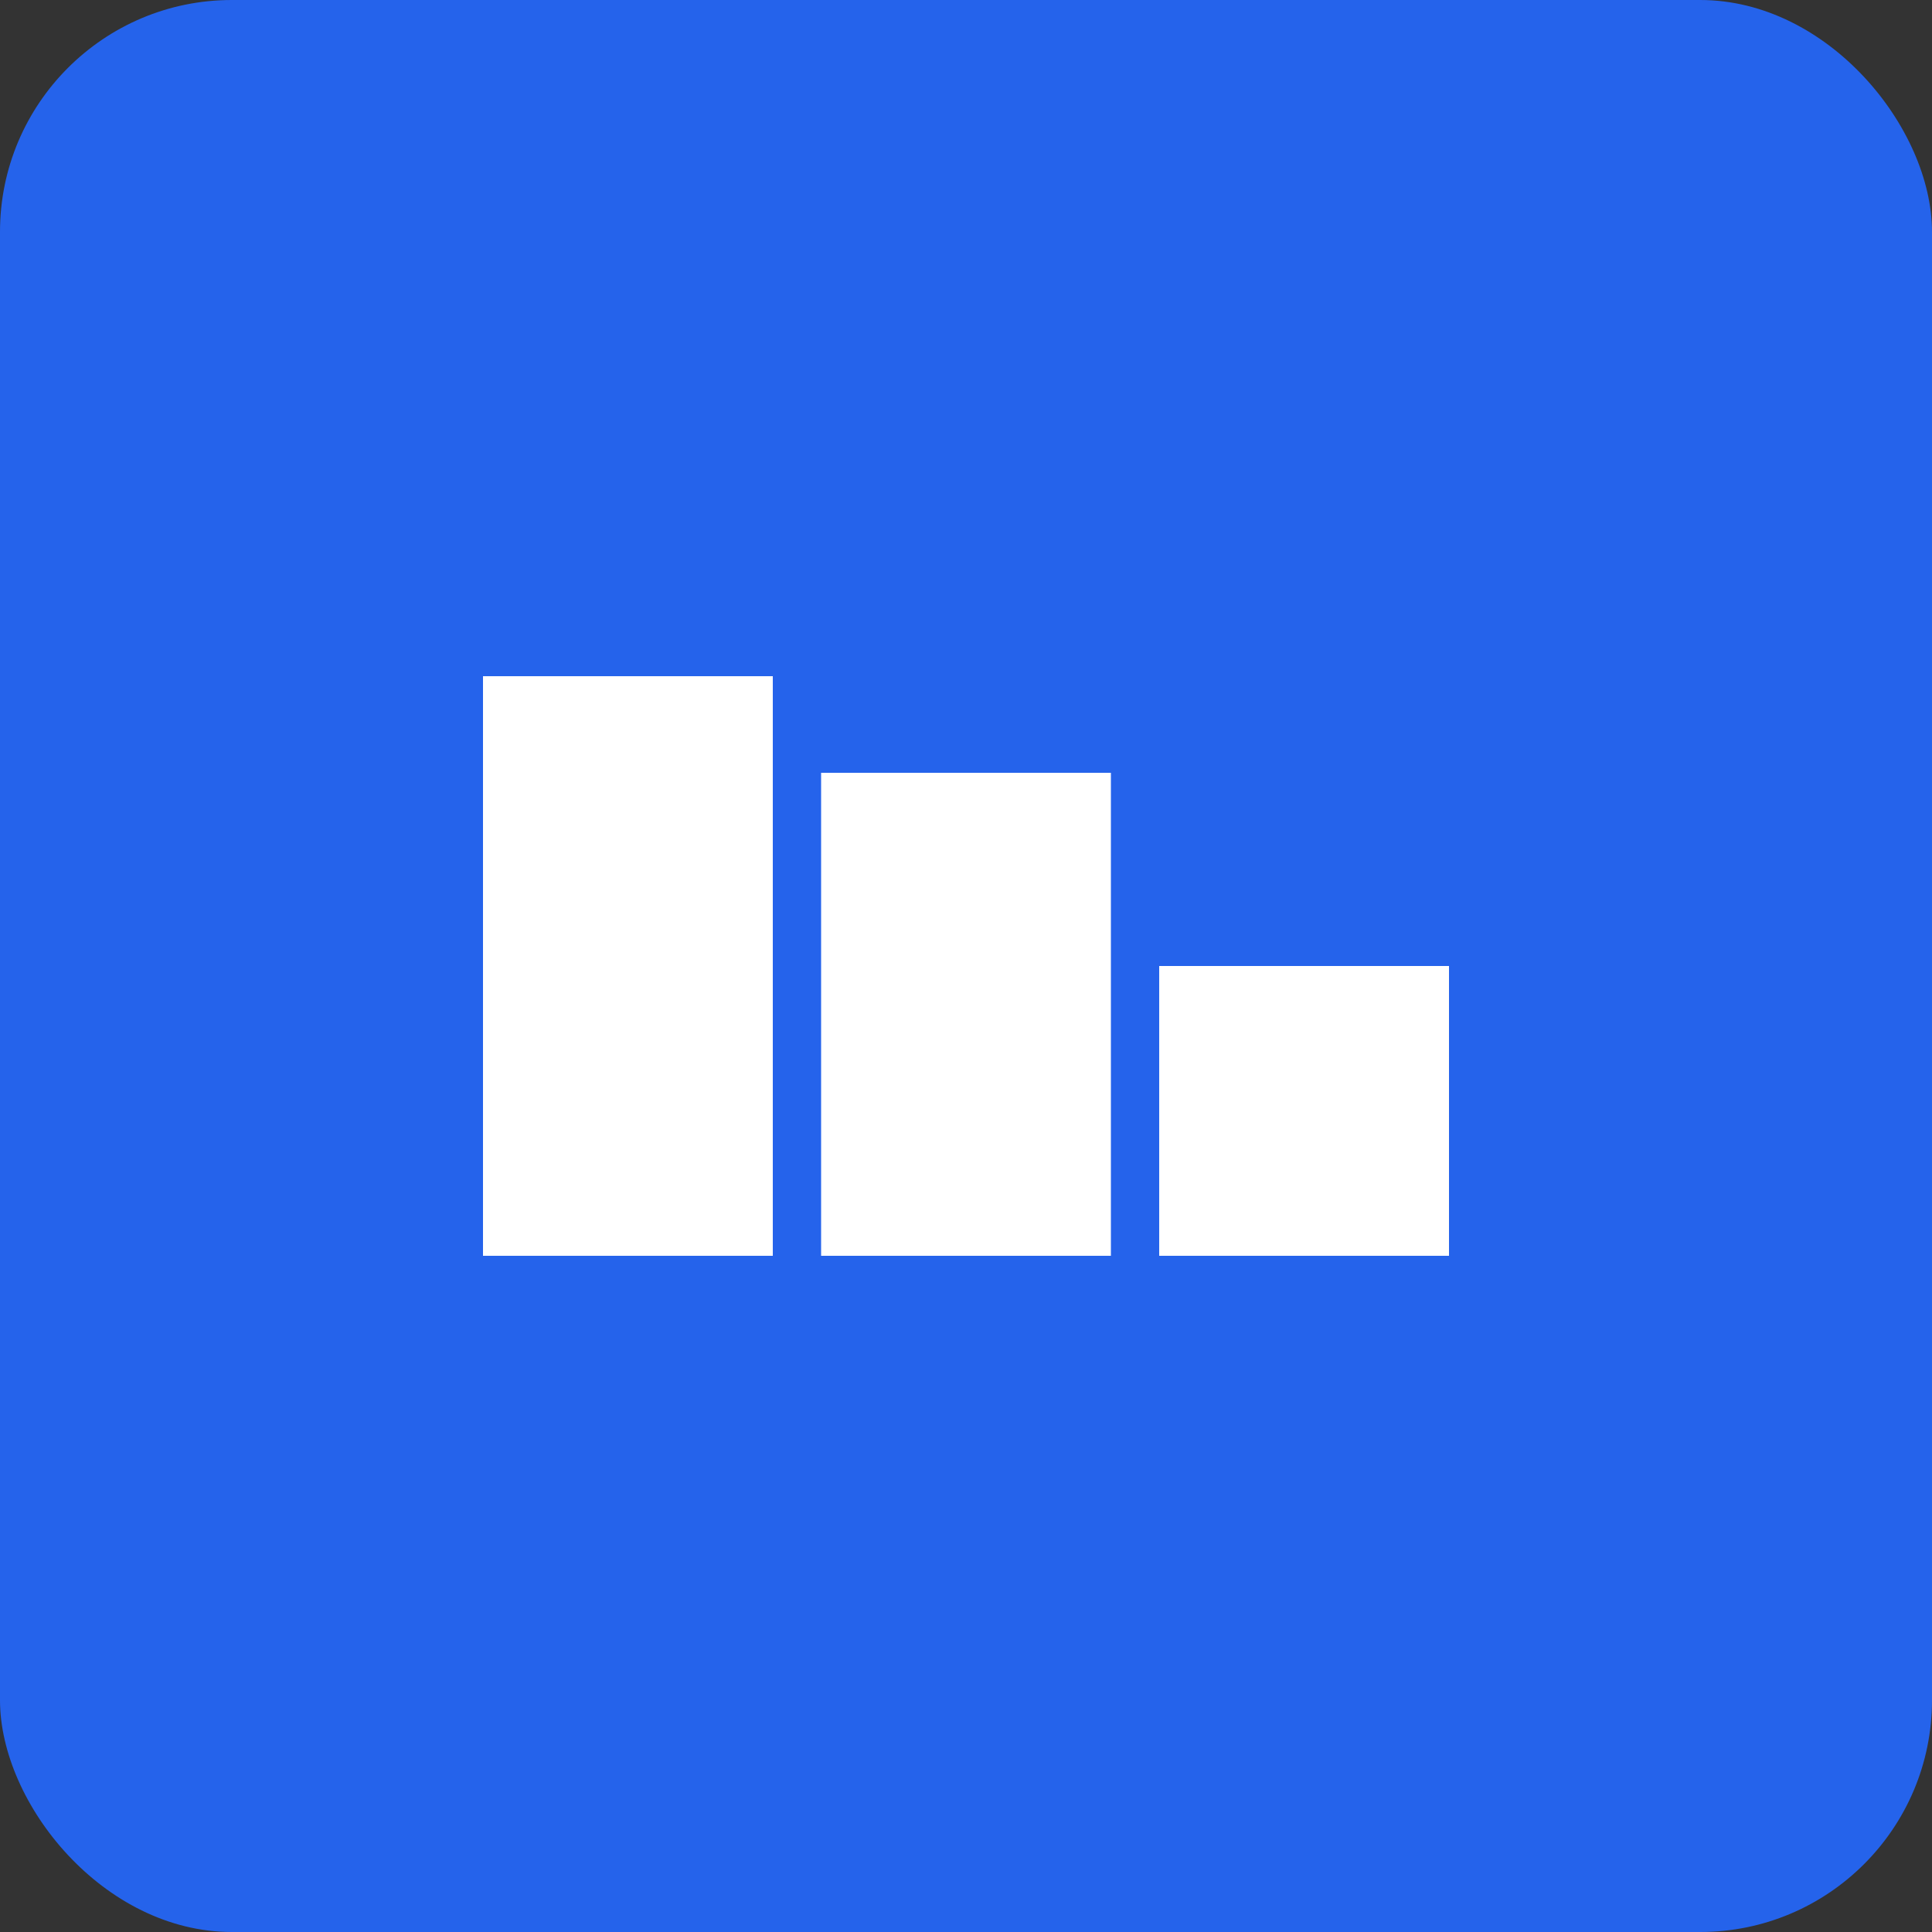
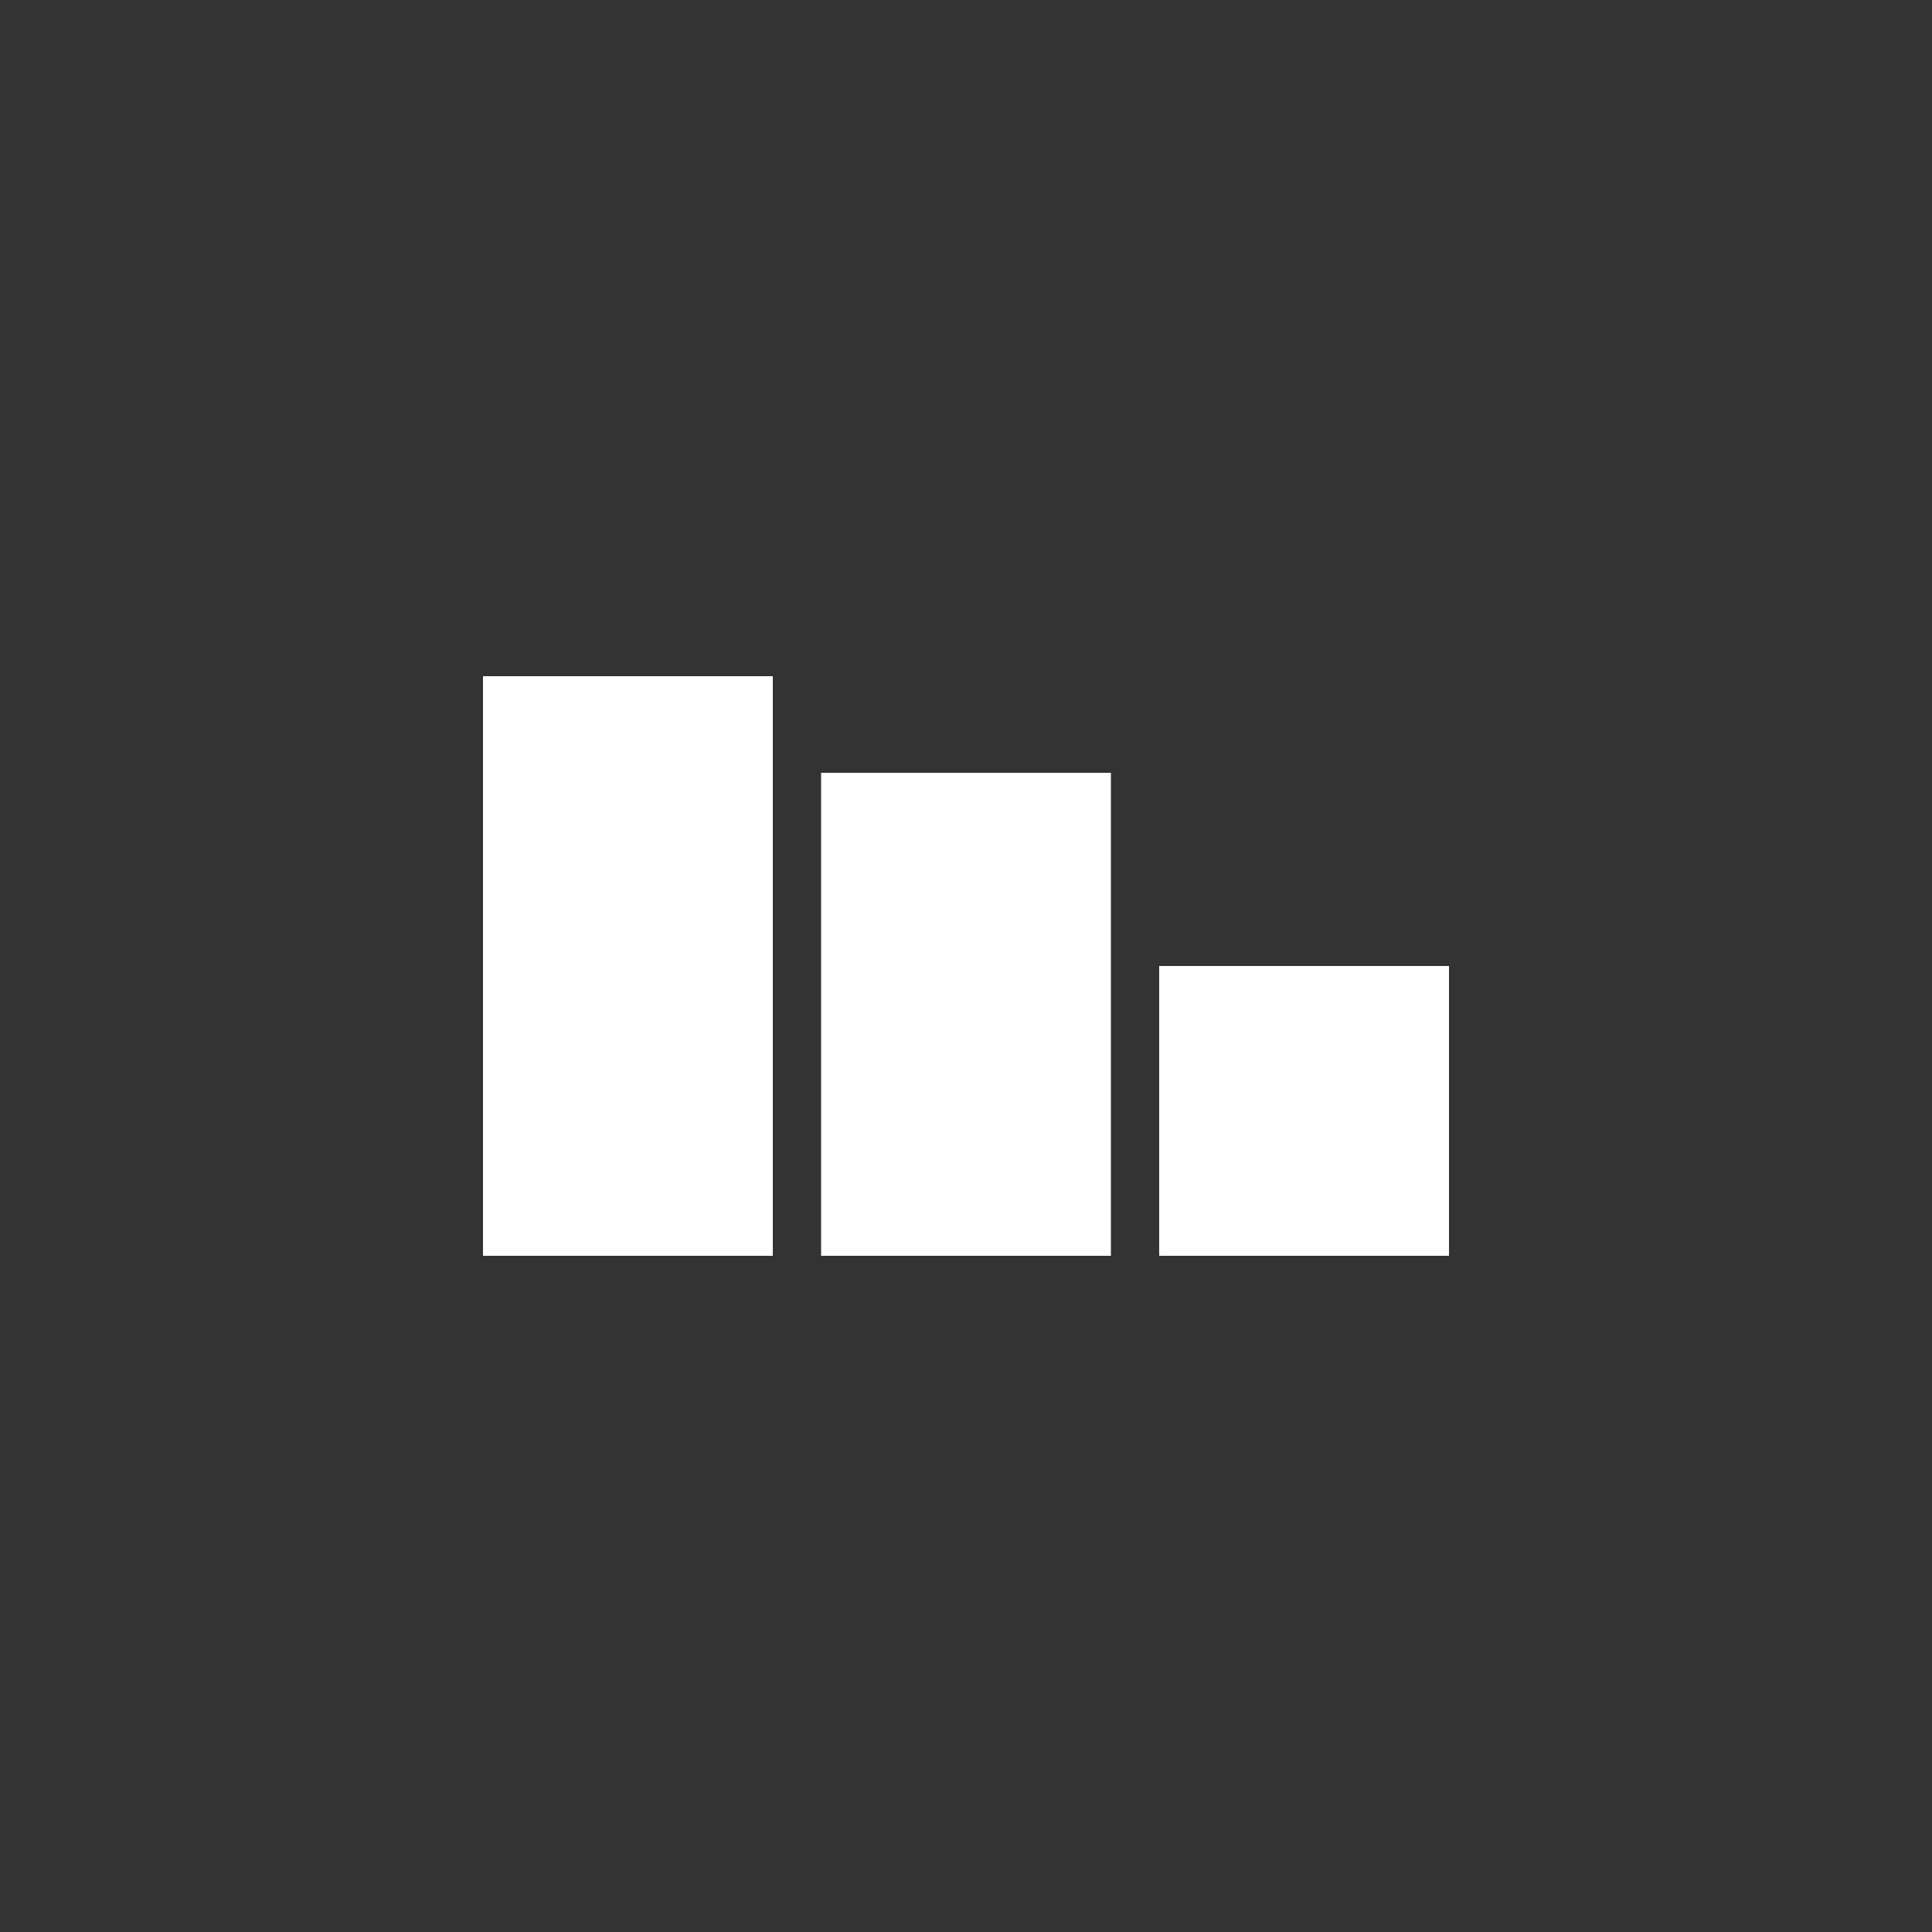
<svg xmlns="http://www.w3.org/2000/svg" viewBox="0 0 100 100">
  <rect x="0" y="0" width="100" height="100" fill="#333333" stroke="none" />
-   <rect width="100" height="100" rx="12" fill="#2563eb" />
-   <path d="M25 35h15v30H25V35zm17.5 5h15v25h-15V40zm17.5 10h15v15h-15V50z" fill="white" />
+   <path d="M25 35h15v30H25V35zm17.5 5h15v25h-15zm17.5 10h15v15h-15V50z" fill="white" />
</svg>